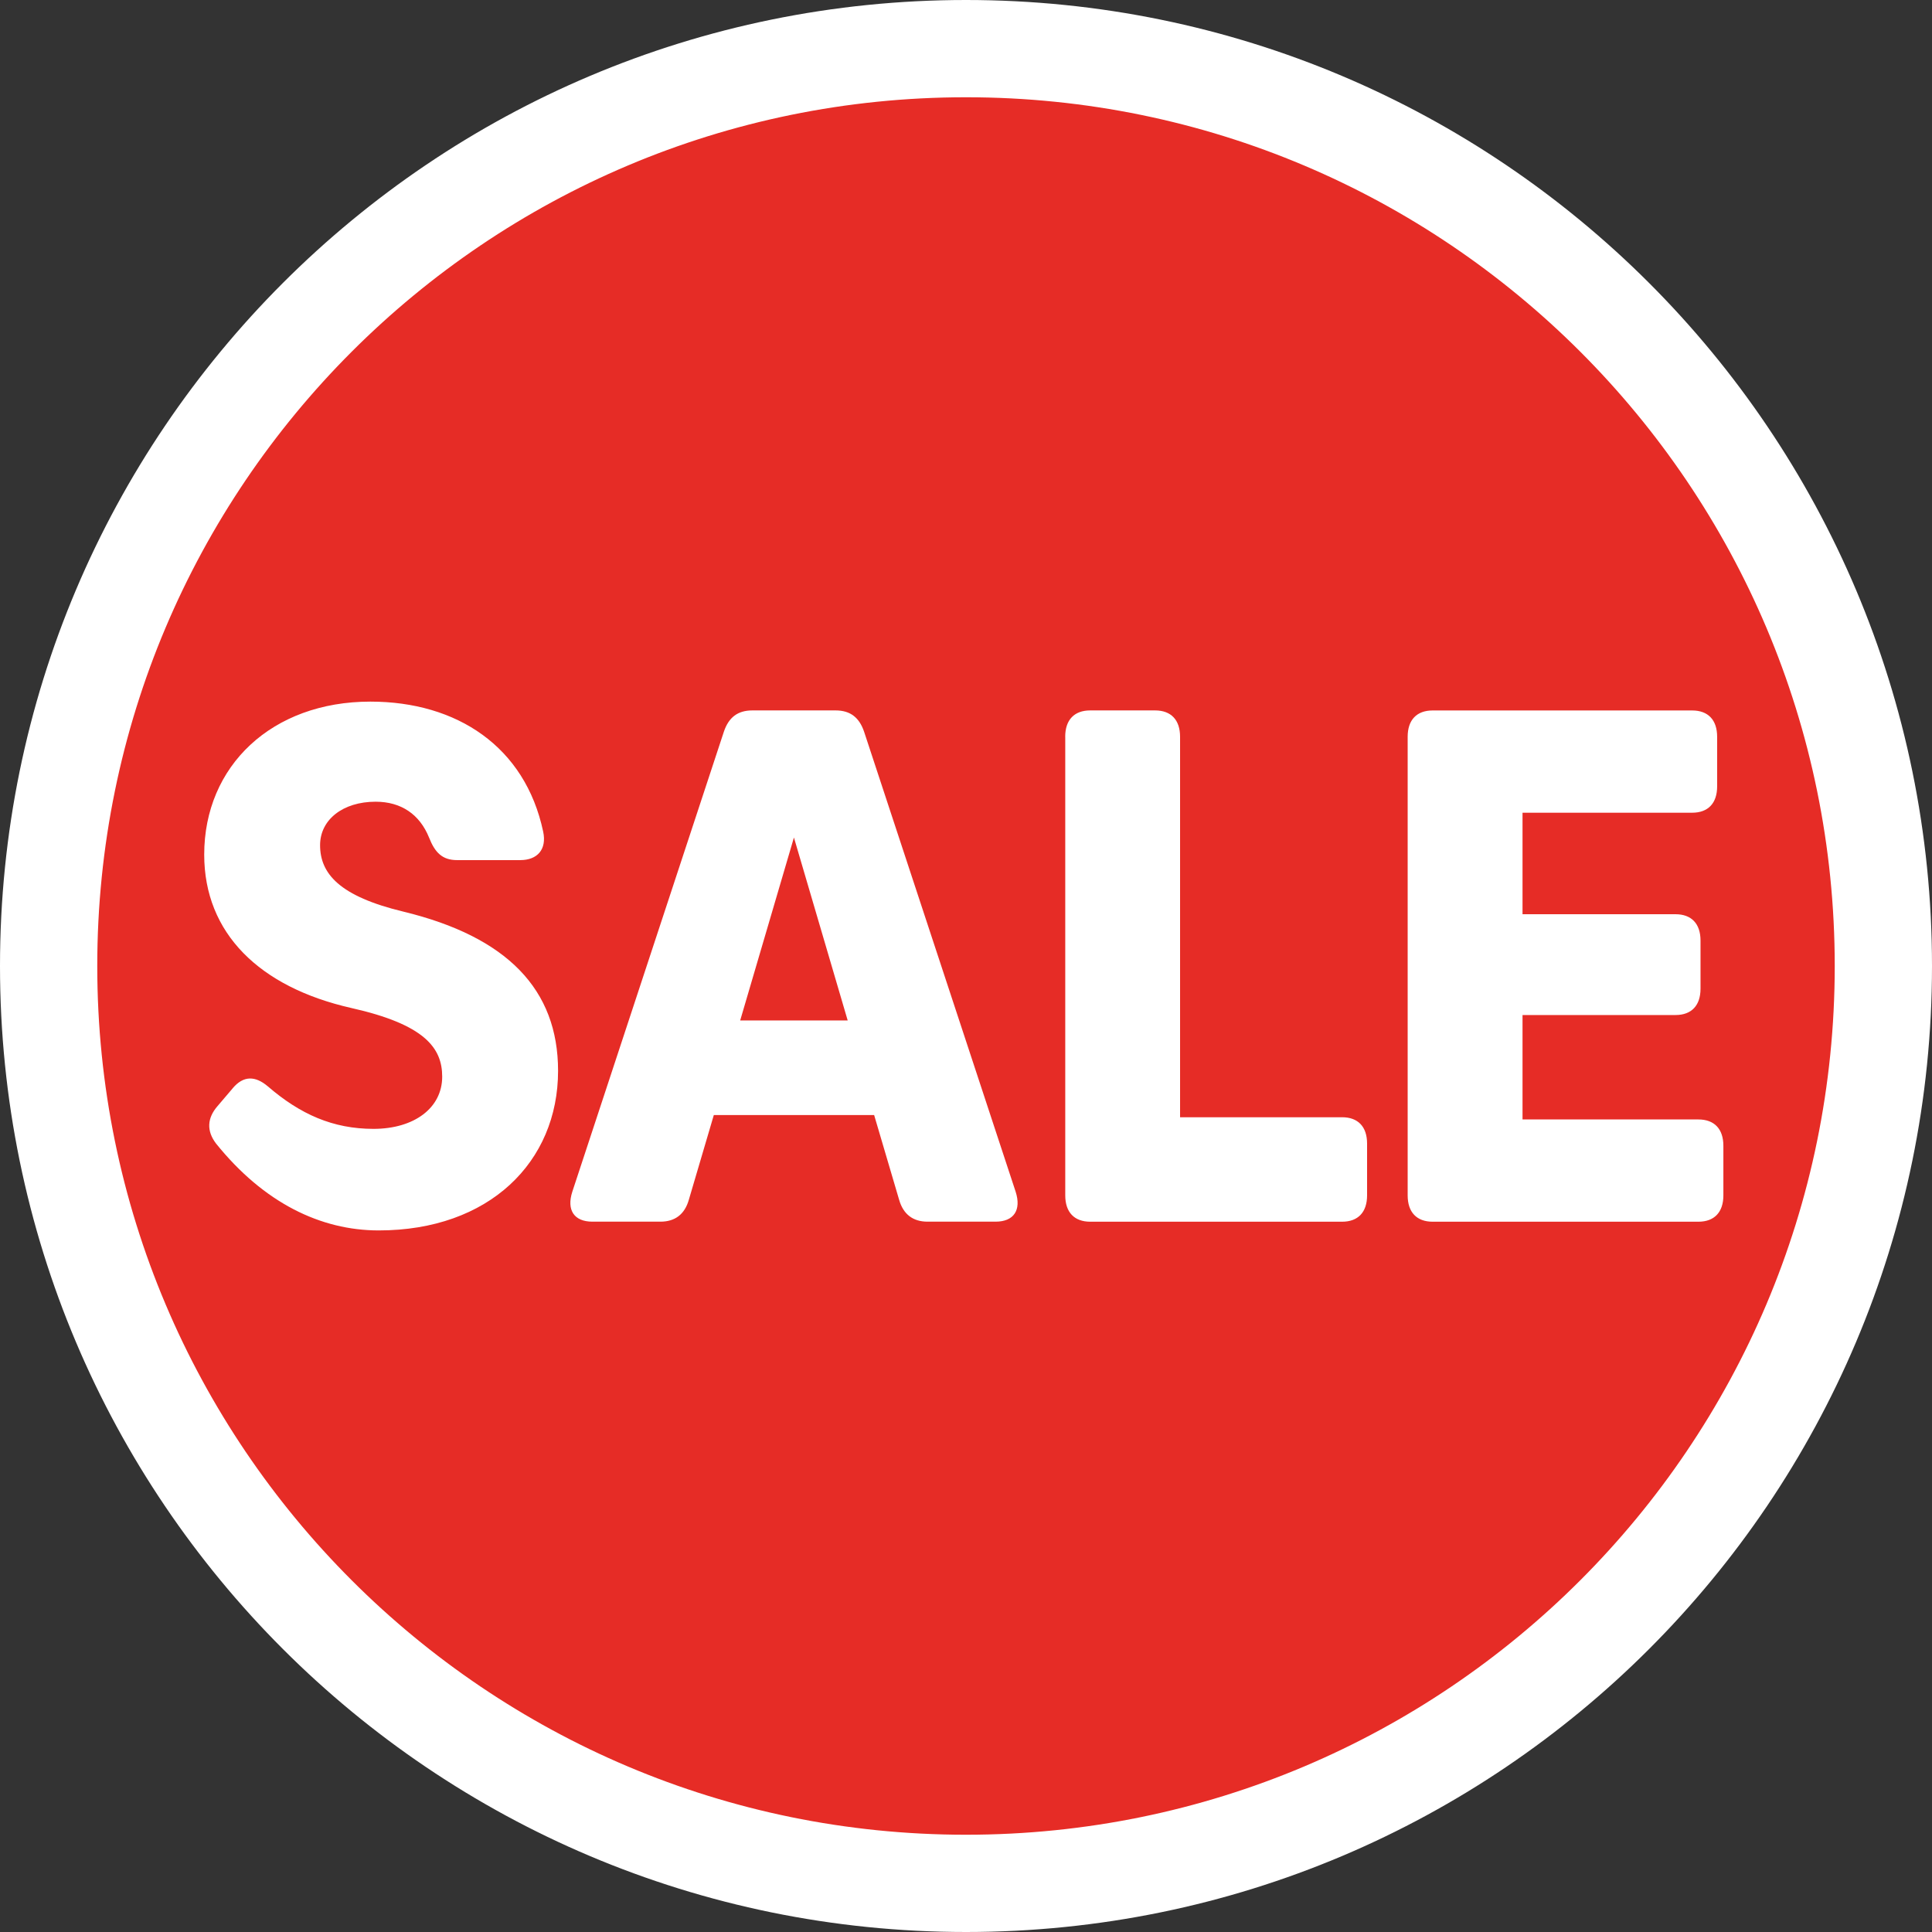
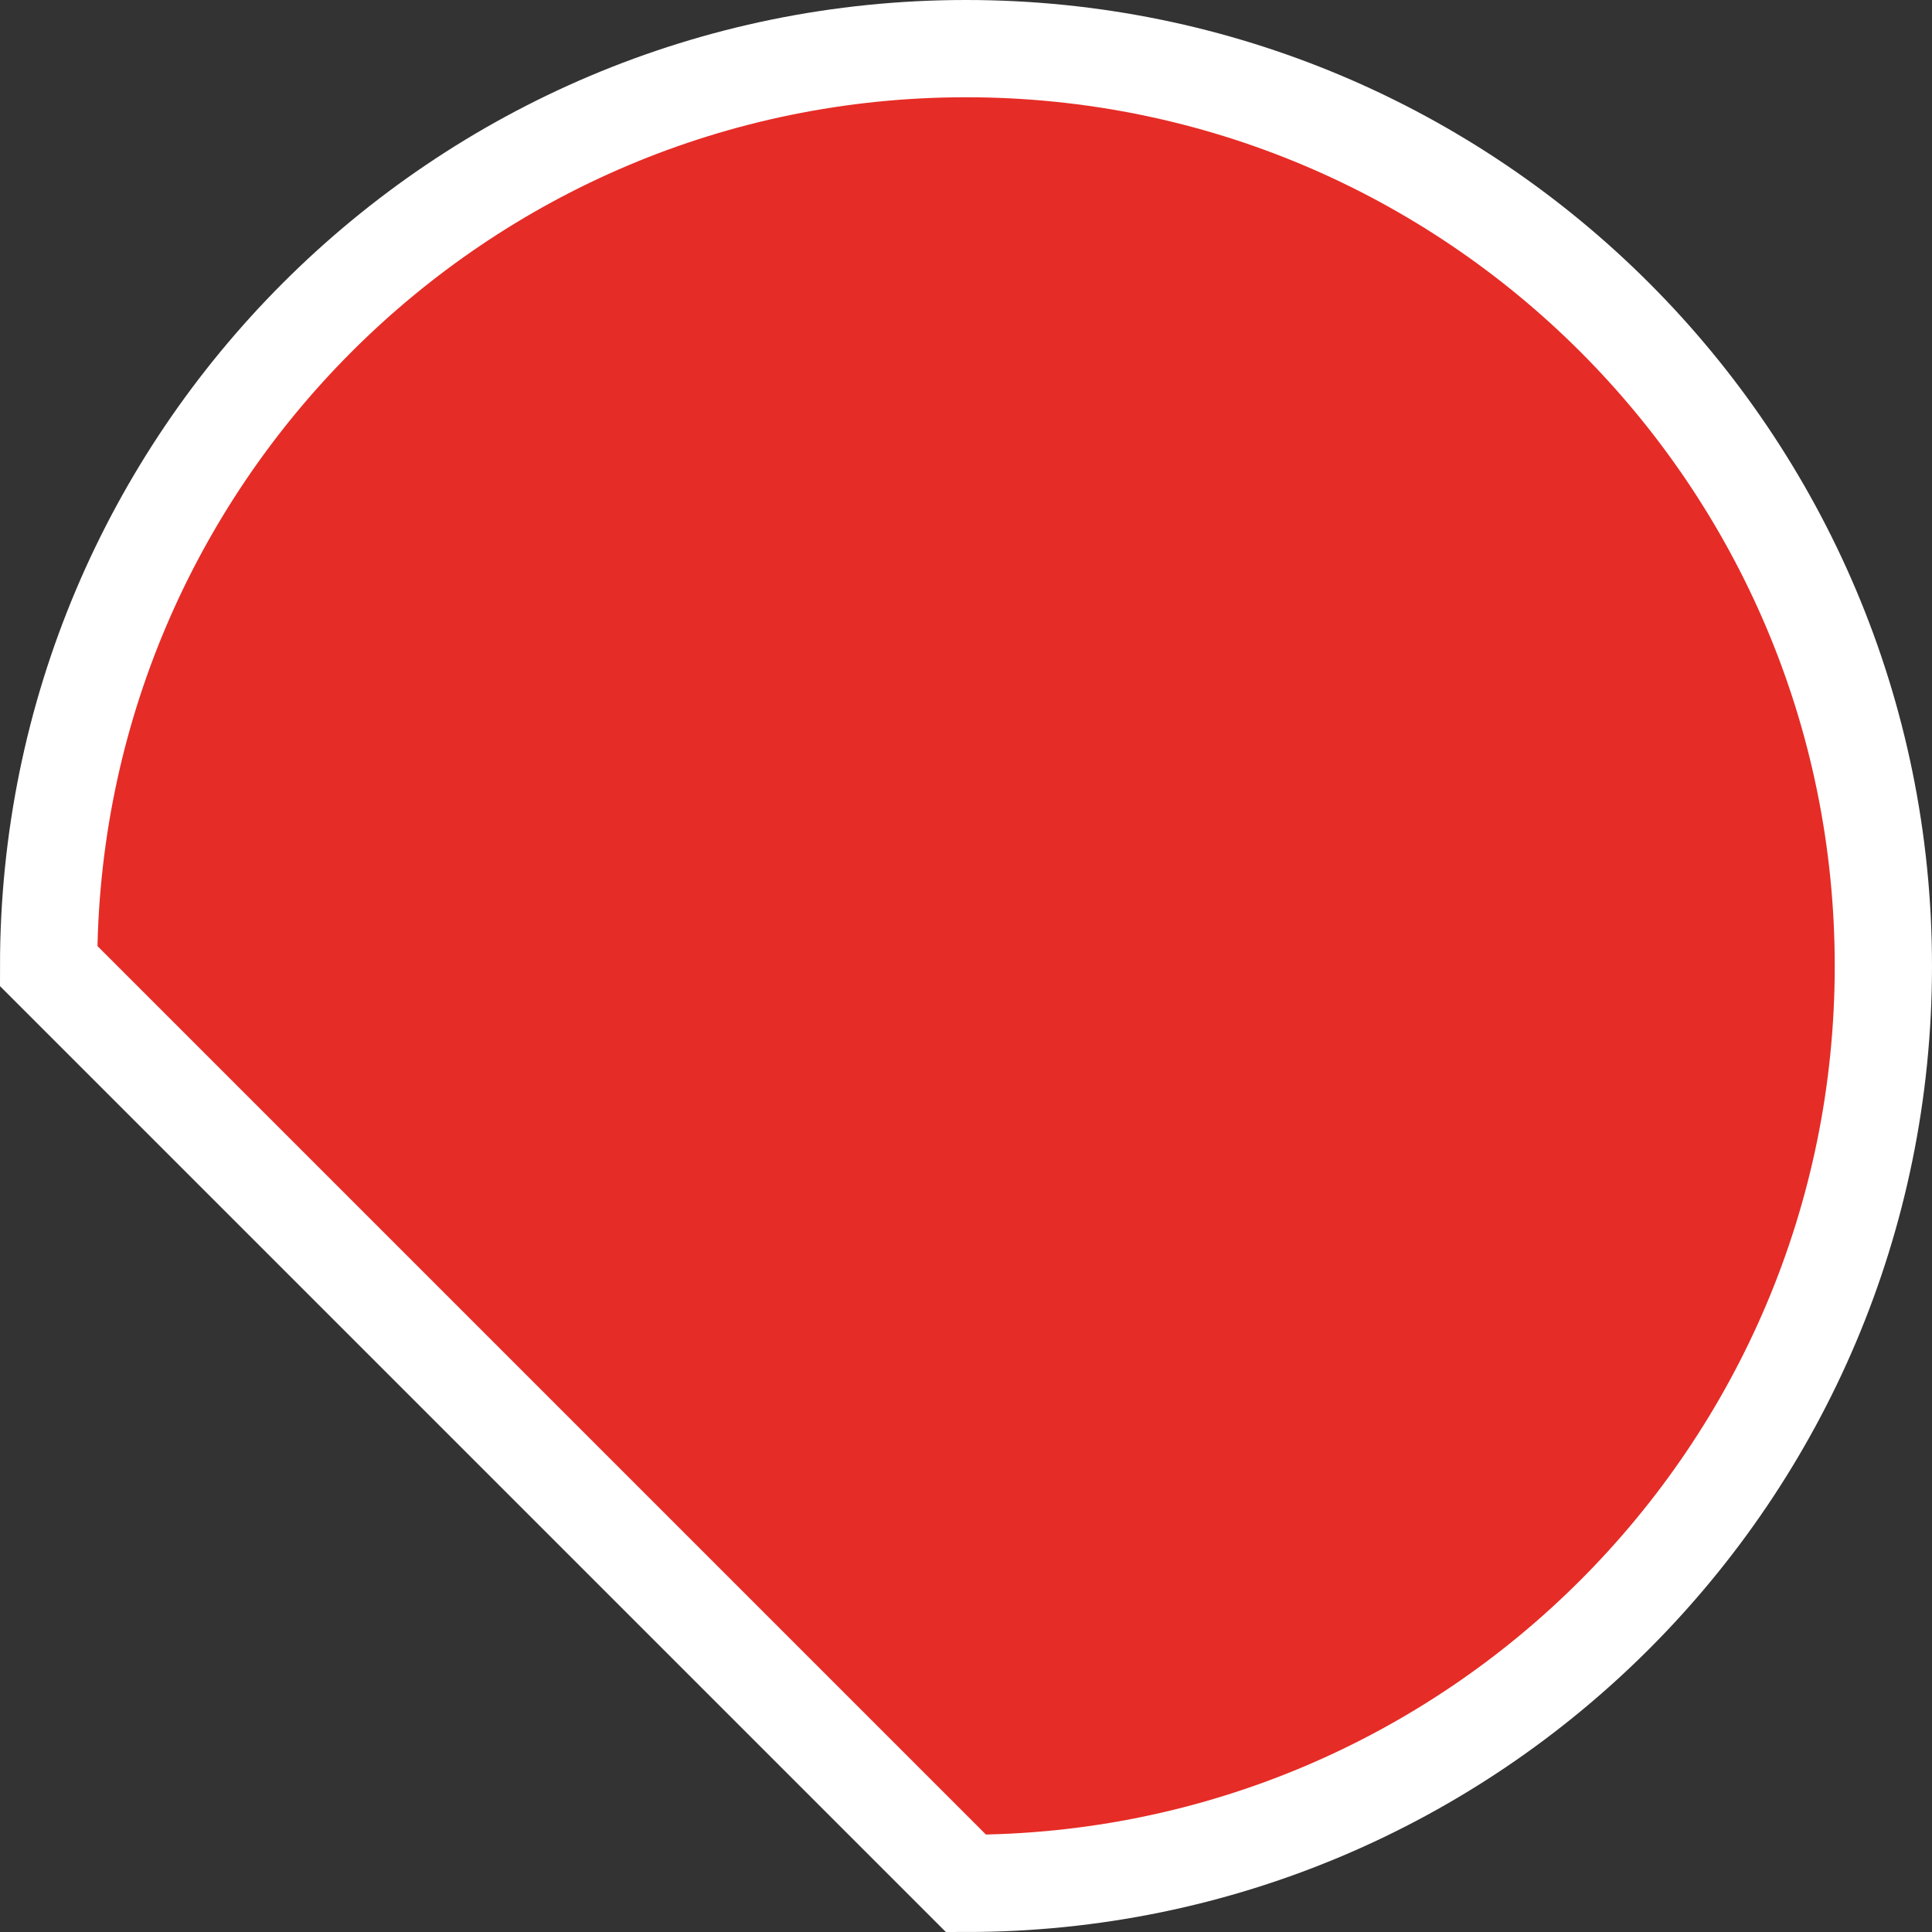
<svg xmlns="http://www.w3.org/2000/svg" id="Layer_2" viewBox="0 0 437 437">
  <rect x="0" y="0" width="437" height="437" fill="#333333" stroke="none" />
  <defs>
    <style>.cls-1{fill:#e62c26;stroke:#fff;stroke-miterlimit:10;stroke-width:22px;}.cls-2{fill:#fff;stroke-width:0px;}</style>
  </defs>
  <g id="Layer_2-2">
-     <path class="cls-1" d="m218.5,426c114.6,0,207.5-92.9,207.5-207.5S333.1,11,218.5,11,11,103.9,11,218.5s92.9,207.5,207.5,207.5h0Z" />
-     <path class="cls-2" d="m52.62,246.18l-3.45,4.05c-2.28,2.64-2.51,5.53-.31,8.42,10.83,13.46,23.7,19.66,36.8,19.66,24.95,0,40.57-15.45,40.57-36.1,0-18.42-11.54-30.32-35-36.01-14.44-3.47-18.83-8.59-18.83-15.03,0-5.78,5.18-9.83,12.56-9.83,5.81,0,9.97,2.89,12.08,8.09,1.33,3.39,2.98,5.12,6.36,5.12h14.28c3.85,0,6.04-2.4,5.18-6.44-4.08-19.25-19.54-29.41-39.08-29.41-22.29,0-37.59,14.54-37.59,34.61,0,17.76,12.48,29.98,33.27,34.69,16.56,3.72,20.56,9,20.56,15.53,0,7.1-6.36,11.81-15.54,11.81s-16.56-3.3-23.86-9.58c-2.9-2.48-5.57-2.48-8,.41h0Zm136.38-85.49h-18.83c-3.3,0-5.34,1.57-6.43,4.79l-34.29,104.08c-1.33,4.13.39,6.77,4.55,6.77h15.38c3.29,0,5.49-1.65,6.43-4.96l5.65-19.16h36.26l5.65,19.16c.94,3.3,3.14,4.96,6.43,4.96h15.38c4.16,0,5.88-2.64,4.55-6.77l-34.29-104.08c-1.1-3.22-3.14-4.79-6.44-4.79h0Zm2.75,70.13h-24.33l12.16-41.38,12.16,41.38h0Zm49.2-64.18v103.75c0,3.8,2.04,5.95,5.65,5.95h56.97c3.61,0,5.65-2.15,5.65-5.95v-11.73c0-3.8-2.04-5.95-5.65-5.95h-36.65v-86.07c0-3.8-2.04-5.95-5.65-5.95h-14.68c-3.61,0-5.65,2.15-5.65,5.95h0Zm77.45,0v103.75c0,3.8,2.04,5.95,5.65,5.95h60.11c3.61,0,5.65-2.15,5.65-5.95v-11.23c0-3.8-2.04-5.95-5.65-5.95h-39.78v-23.62h34.61c3.61,0,5.65-2.15,5.65-5.95v-10.9c0-3.8-2.04-5.95-5.65-5.95h-34.61v-22.96h38.37c3.61,0,5.65-2.15,5.65-5.95v-11.23c0-3.8-2.04-5.95-5.65-5.95h-58.7c-3.61,0-5.65,2.15-5.65,5.95h0Z" />
+     <path class="cls-1" d="m218.5,426c114.6,0,207.5-92.9,207.5-207.5S333.1,11,218.5,11,11,103.9,11,218.5h0Z" />
  </g>
</svg>